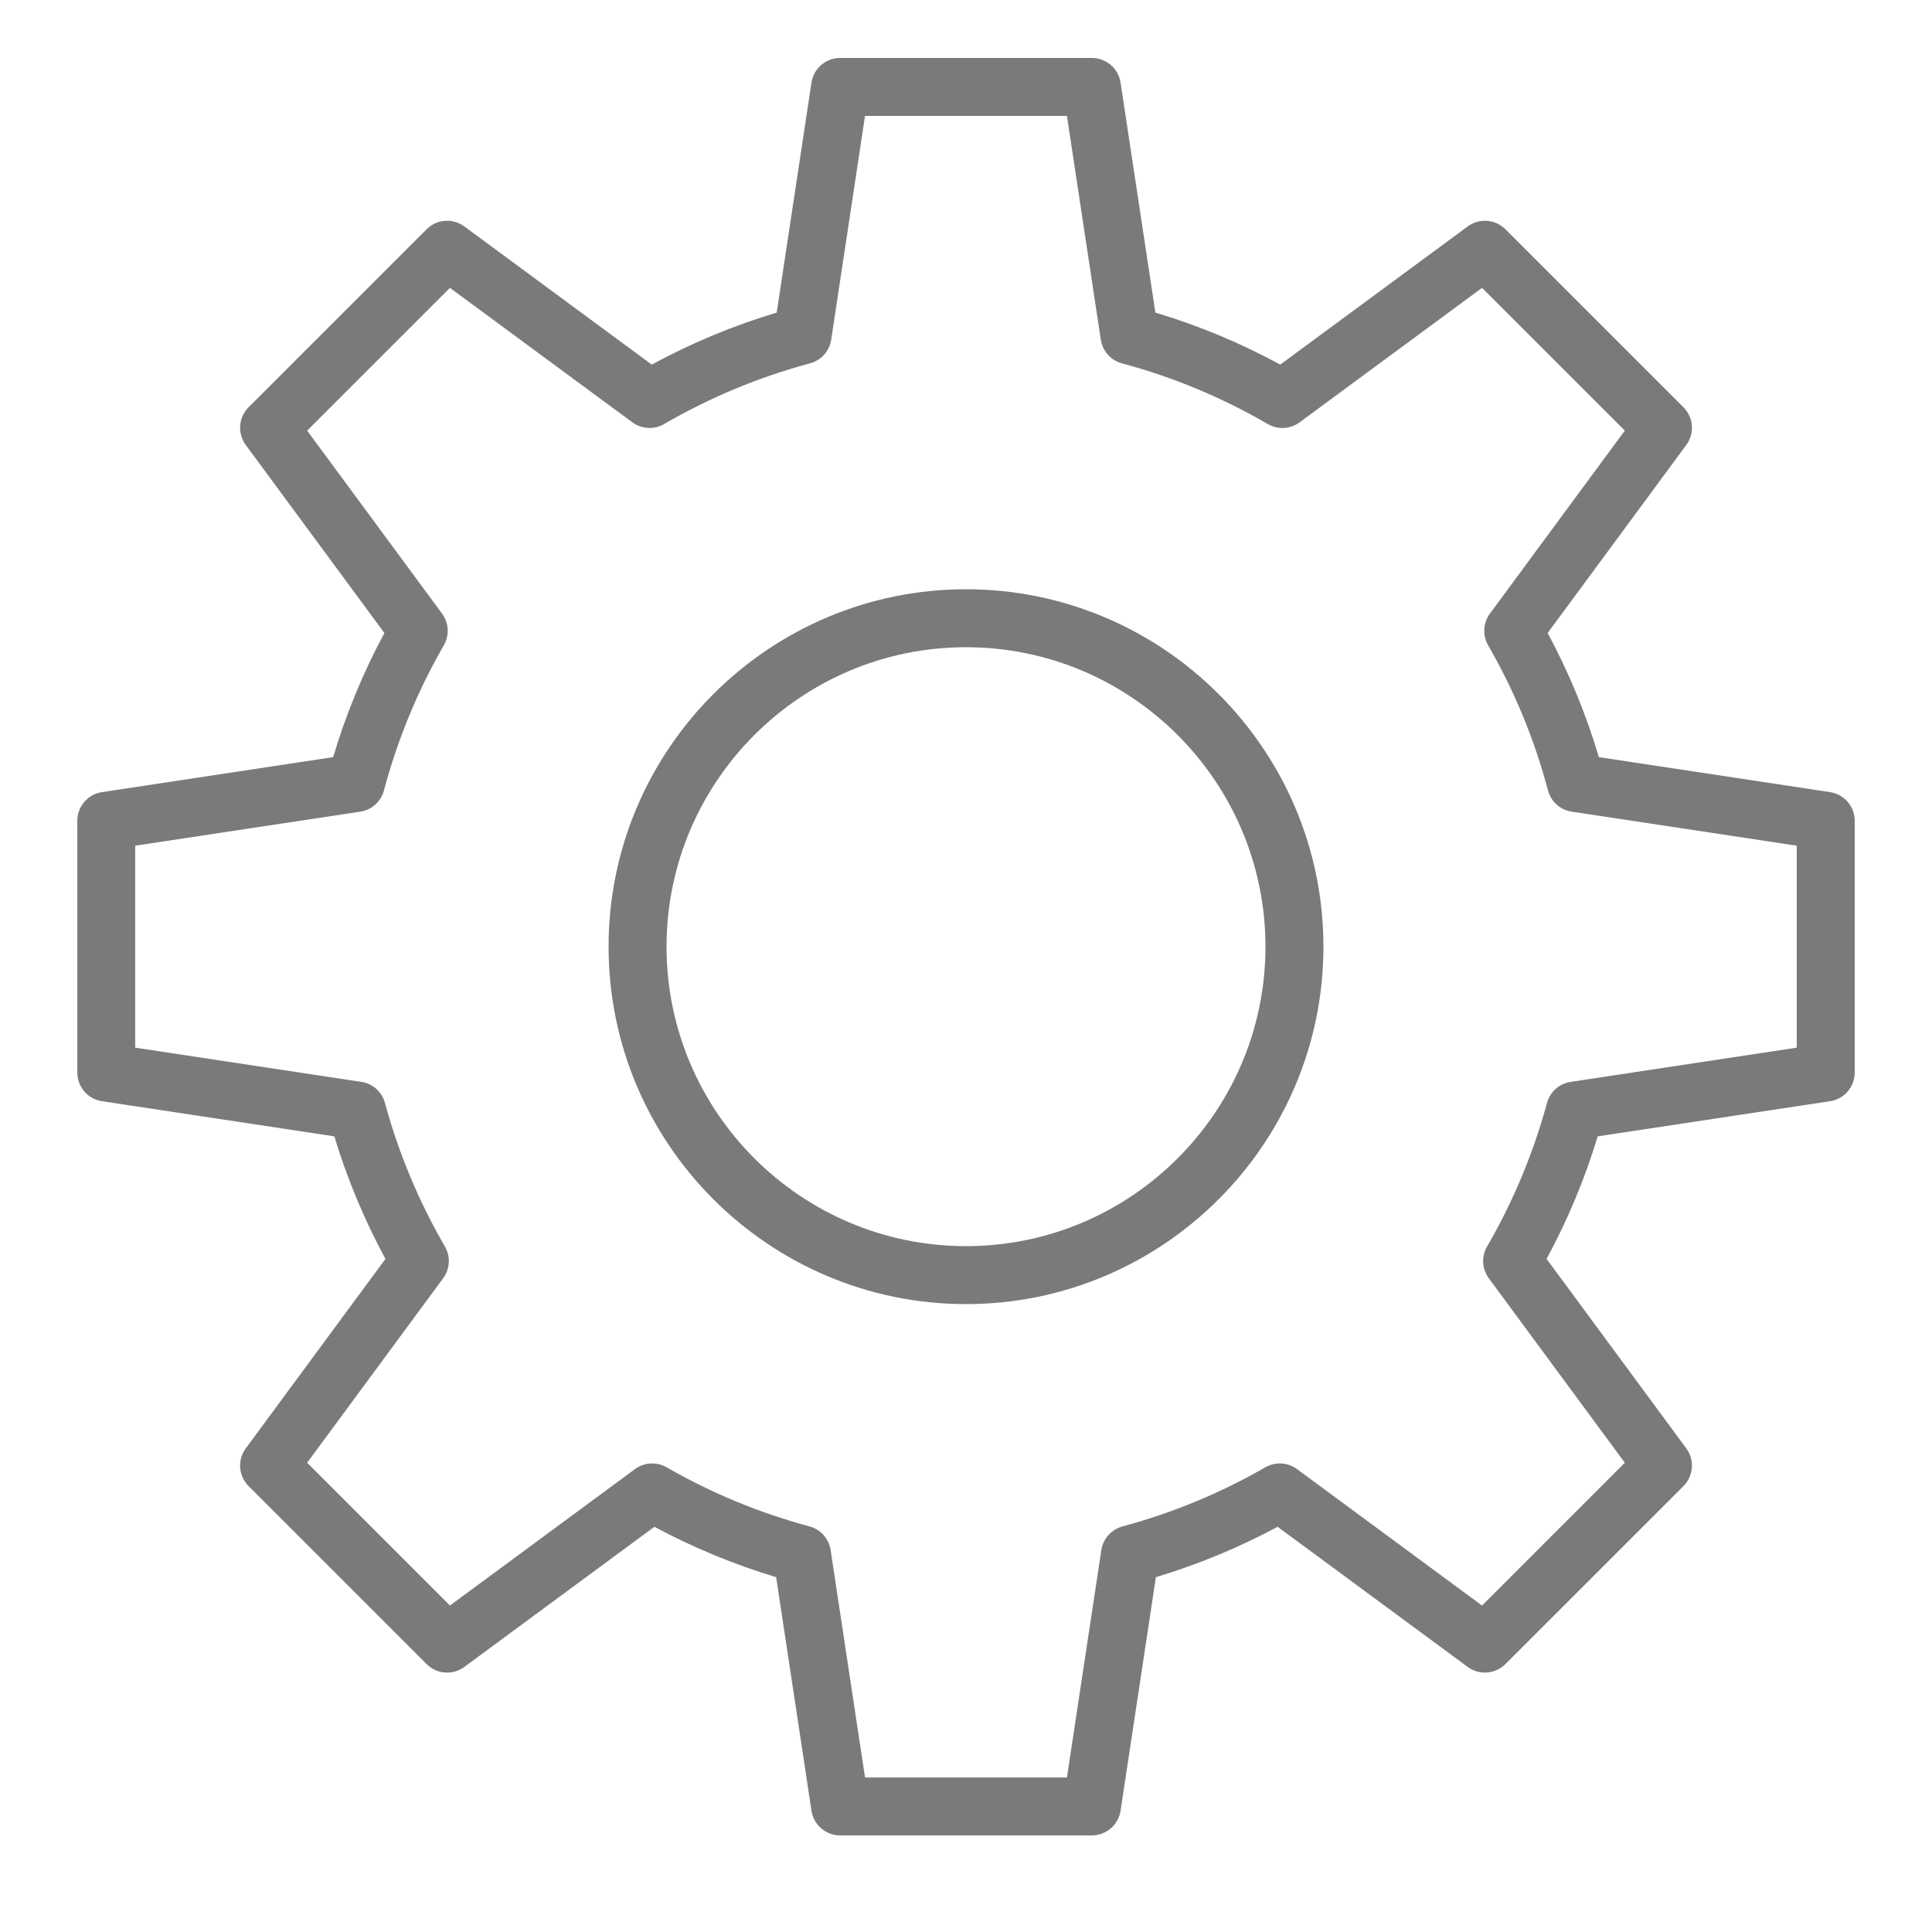
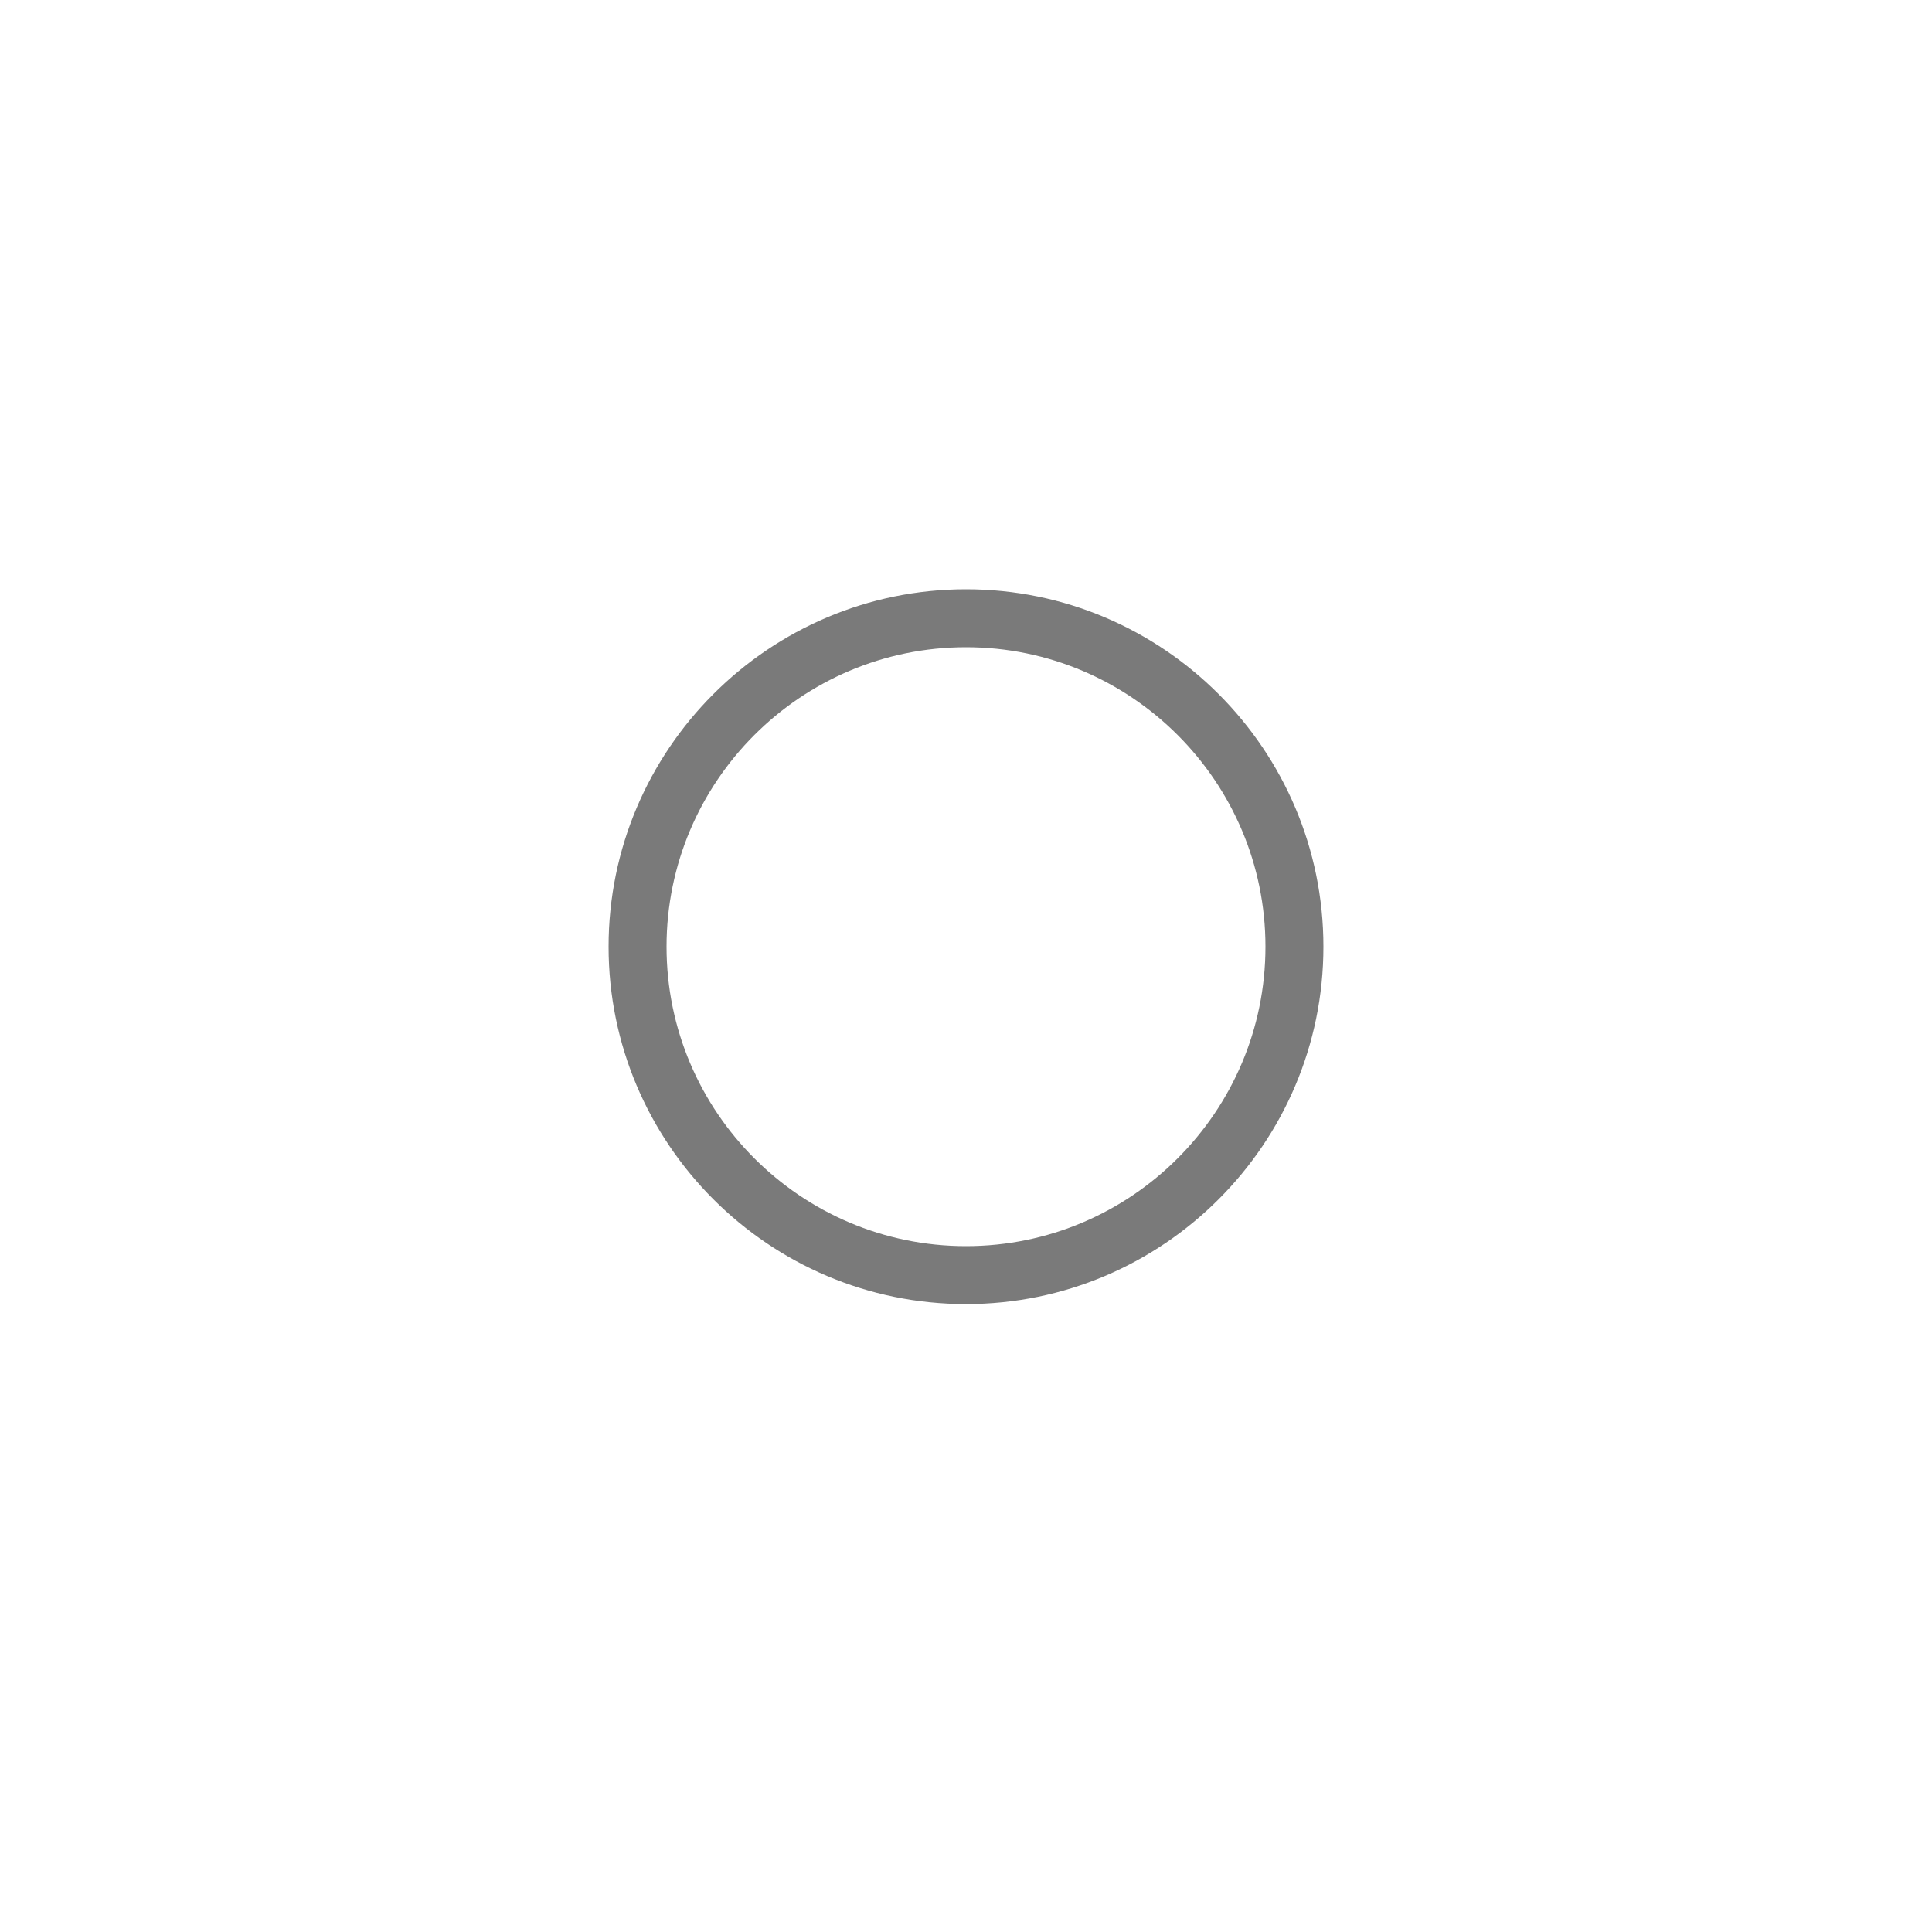
<svg xmlns="http://www.w3.org/2000/svg" viewBox="0 0 45.00 45.00" data-guides="{&quot;vertical&quot;:[],&quot;horizontal&quot;:[]}">
  <defs />
  <path fill="#7a7a7a" stroke="#7a7a7a" fill-opacity="1" stroke-width="0" stroke-opacity="1" fill-rule="evenodd" id="tSvg1362eb30f65" title="Path 7" d="M22.5 13.725C17.91 13.725 14.175 17.46 14.175 22.05C14.175 26.64 17.91 30.375 22.5 30.375C27.09 30.375 30.825 26.64 30.825 22.05C30.825 17.46 27.09 13.725 22.5 13.725ZM22.5 29.025C18.654 29.025 15.525 25.896 15.525 22.05C15.525 18.204 18.654 15.075 22.5 15.075C26.346 15.075 29.475 18.204 29.475 22.05C29.475 25.896 26.346 29.025 22.5 29.025Z" />
-   <path fill="#7a7a7a" stroke="#7a7a7a" fill-opacity="1" stroke-width="0" stroke-opacity="1" fill-rule="evenodd" id="tSvg186c70472b0" title="Path 8" d="M42.626 18.45C40.831 18.179 39.036 17.907 37.241 17.635C36.943 16.633 36.543 15.665 36.048 14.744C37.124 13.284 38.201 11.824 39.277 10.364C39.475 10.096 39.447 9.723 39.211 9.486C37.829 8.104 36.447 6.722 35.064 5.34C34.828 5.104 34.455 5.075 34.186 5.274C32.731 6.346 31.276 7.419 29.82 8.492C28.895 7.989 27.92 7.583 26.911 7.281C26.64 5.495 26.37 3.71 26.1 1.924C26.05 1.594 25.767 1.35 25.433 1.35C23.478 1.35 21.523 1.35 19.568 1.35C19.235 1.35 18.951 1.594 18.901 1.924C18.631 3.71 18.361 5.495 18.091 7.281C17.082 7.583 16.107 7.989 15.181 8.492C13.726 7.419 12.27 6.346 10.815 5.274C10.546 5.075 10.173 5.104 9.937 5.34C8.555 6.722 7.173 8.104 5.79 9.486C5.554 9.723 5.526 10.095 5.724 10.364C6.801 11.824 7.877 13.284 8.953 14.744C8.458 15.665 8.058 16.633 7.76 17.635C5.965 17.907 4.17 18.179 2.375 18.45C2.045 18.5 1.801 18.784 1.801 19.118C1.801 21.073 1.801 23.027 1.801 24.982C1.801 25.316 2.044 25.599 2.374 25.649C4.178 25.922 5.982 26.195 7.787 26.468C8.086 27.457 8.486 28.413 8.978 29.322C7.893 30.793 6.808 32.264 5.724 33.736C5.526 34.004 5.554 34.377 5.79 34.614C7.172 35.996 8.554 37.378 9.937 38.76C10.173 38.996 10.546 39.025 10.815 38.826C12.29 37.738 13.767 36.65 15.242 35.562C16.146 36.047 17.096 36.44 18.078 36.735C18.352 38.549 18.626 40.362 18.901 42.176C18.951 42.506 19.234 42.75 19.568 42.75C21.523 42.75 23.477 42.75 25.432 42.75C25.766 42.75 26.05 42.506 26.1 42.176C26.374 40.362 26.648 38.549 26.923 36.735C27.905 36.44 28.855 36.047 29.758 35.562C31.234 36.65 32.71 37.738 34.186 38.826C34.454 39.024 34.827 38.996 35.064 38.76C36.446 37.378 37.828 35.996 39.211 34.614C39.447 34.377 39.475 34.004 39.277 33.736C38.192 32.264 37.107 30.793 36.023 29.322C36.515 28.413 36.914 27.457 37.214 26.468C39.018 26.195 40.822 25.922 42.626 25.649C42.956 25.599 43.2 25.316 43.2 24.982C43.2 23.027 43.2 21.073 43.2 19.118C43.2 18.784 42.956 18.5 42.626 18.45ZM41.85 24.402C40.095 24.667 38.339 24.933 36.584 25.199C36.319 25.239 36.103 25.431 36.033 25.689C35.715 26.86 35.245 27.984 34.637 29.034C34.502 29.266 34.517 29.556 34.677 29.773C35.733 31.205 36.789 32.638 37.845 34.07C36.736 35.178 35.628 36.287 34.519 37.396C33.083 36.337 31.646 35.278 30.209 34.218C29.994 34.059 29.704 34.043 29.472 34.176C28.427 34.778 27.309 35.24 26.145 35.553C25.886 35.623 25.692 35.84 25.652 36.105C25.385 37.87 25.118 39.636 24.851 41.401C23.284 41.401 21.716 41.401 20.148 41.401C19.881 39.636 19.614 37.87 19.347 36.105C19.307 35.84 19.114 35.623 18.855 35.553C17.691 35.24 16.572 34.778 15.527 34.176C15.295 34.043 15.006 34.06 14.79 34.218C13.354 35.278 11.917 36.337 10.48 37.396C9.371 36.287 8.263 35.178 7.154 34.07C8.21 32.638 9.266 31.205 10.322 29.773C10.482 29.556 10.498 29.266 10.363 29.034C9.754 27.984 9.284 26.86 8.966 25.689C8.896 25.431 8.68 25.238 8.416 25.199C6.66 24.933 4.905 24.667 3.149 24.402C3.149 22.834 3.149 21.266 3.149 19.698C4.897 19.434 6.644 19.17 8.392 18.905C8.658 18.865 8.874 18.671 8.943 18.411C9.258 17.227 9.727 16.09 10.338 15.03C10.472 14.797 10.455 14.508 10.296 14.292C9.249 12.872 8.201 11.451 7.154 10.03C8.263 8.922 9.371 7.813 10.48 6.705C11.897 7.749 13.313 8.793 14.729 9.837C14.946 9.996 15.237 10.012 15.469 9.877C16.534 9.258 17.677 8.782 18.867 8.463C19.126 8.394 19.32 8.177 19.36 7.912C19.622 6.174 19.885 4.437 20.148 2.7C21.716 2.7 23.284 2.7 24.851 2.7C25.114 4.437 25.377 6.174 25.64 7.912C25.68 8.177 25.873 8.394 26.133 8.463C27.323 8.782 28.465 9.258 29.53 9.877C29.763 10.012 30.053 9.997 30.27 9.837C31.686 8.793 33.103 7.749 34.519 6.705C35.628 7.813 36.736 8.922 37.845 10.03C36.798 11.451 35.751 12.872 34.703 14.292C34.544 14.508 34.528 14.797 34.661 15.03C35.273 16.09 35.742 17.227 36.056 18.411C36.125 18.671 36.342 18.865 36.608 18.905C38.355 19.17 40.103 19.434 41.85 19.698C41.85 21.266 41.85 22.834 41.85 24.402Z" />
</svg>